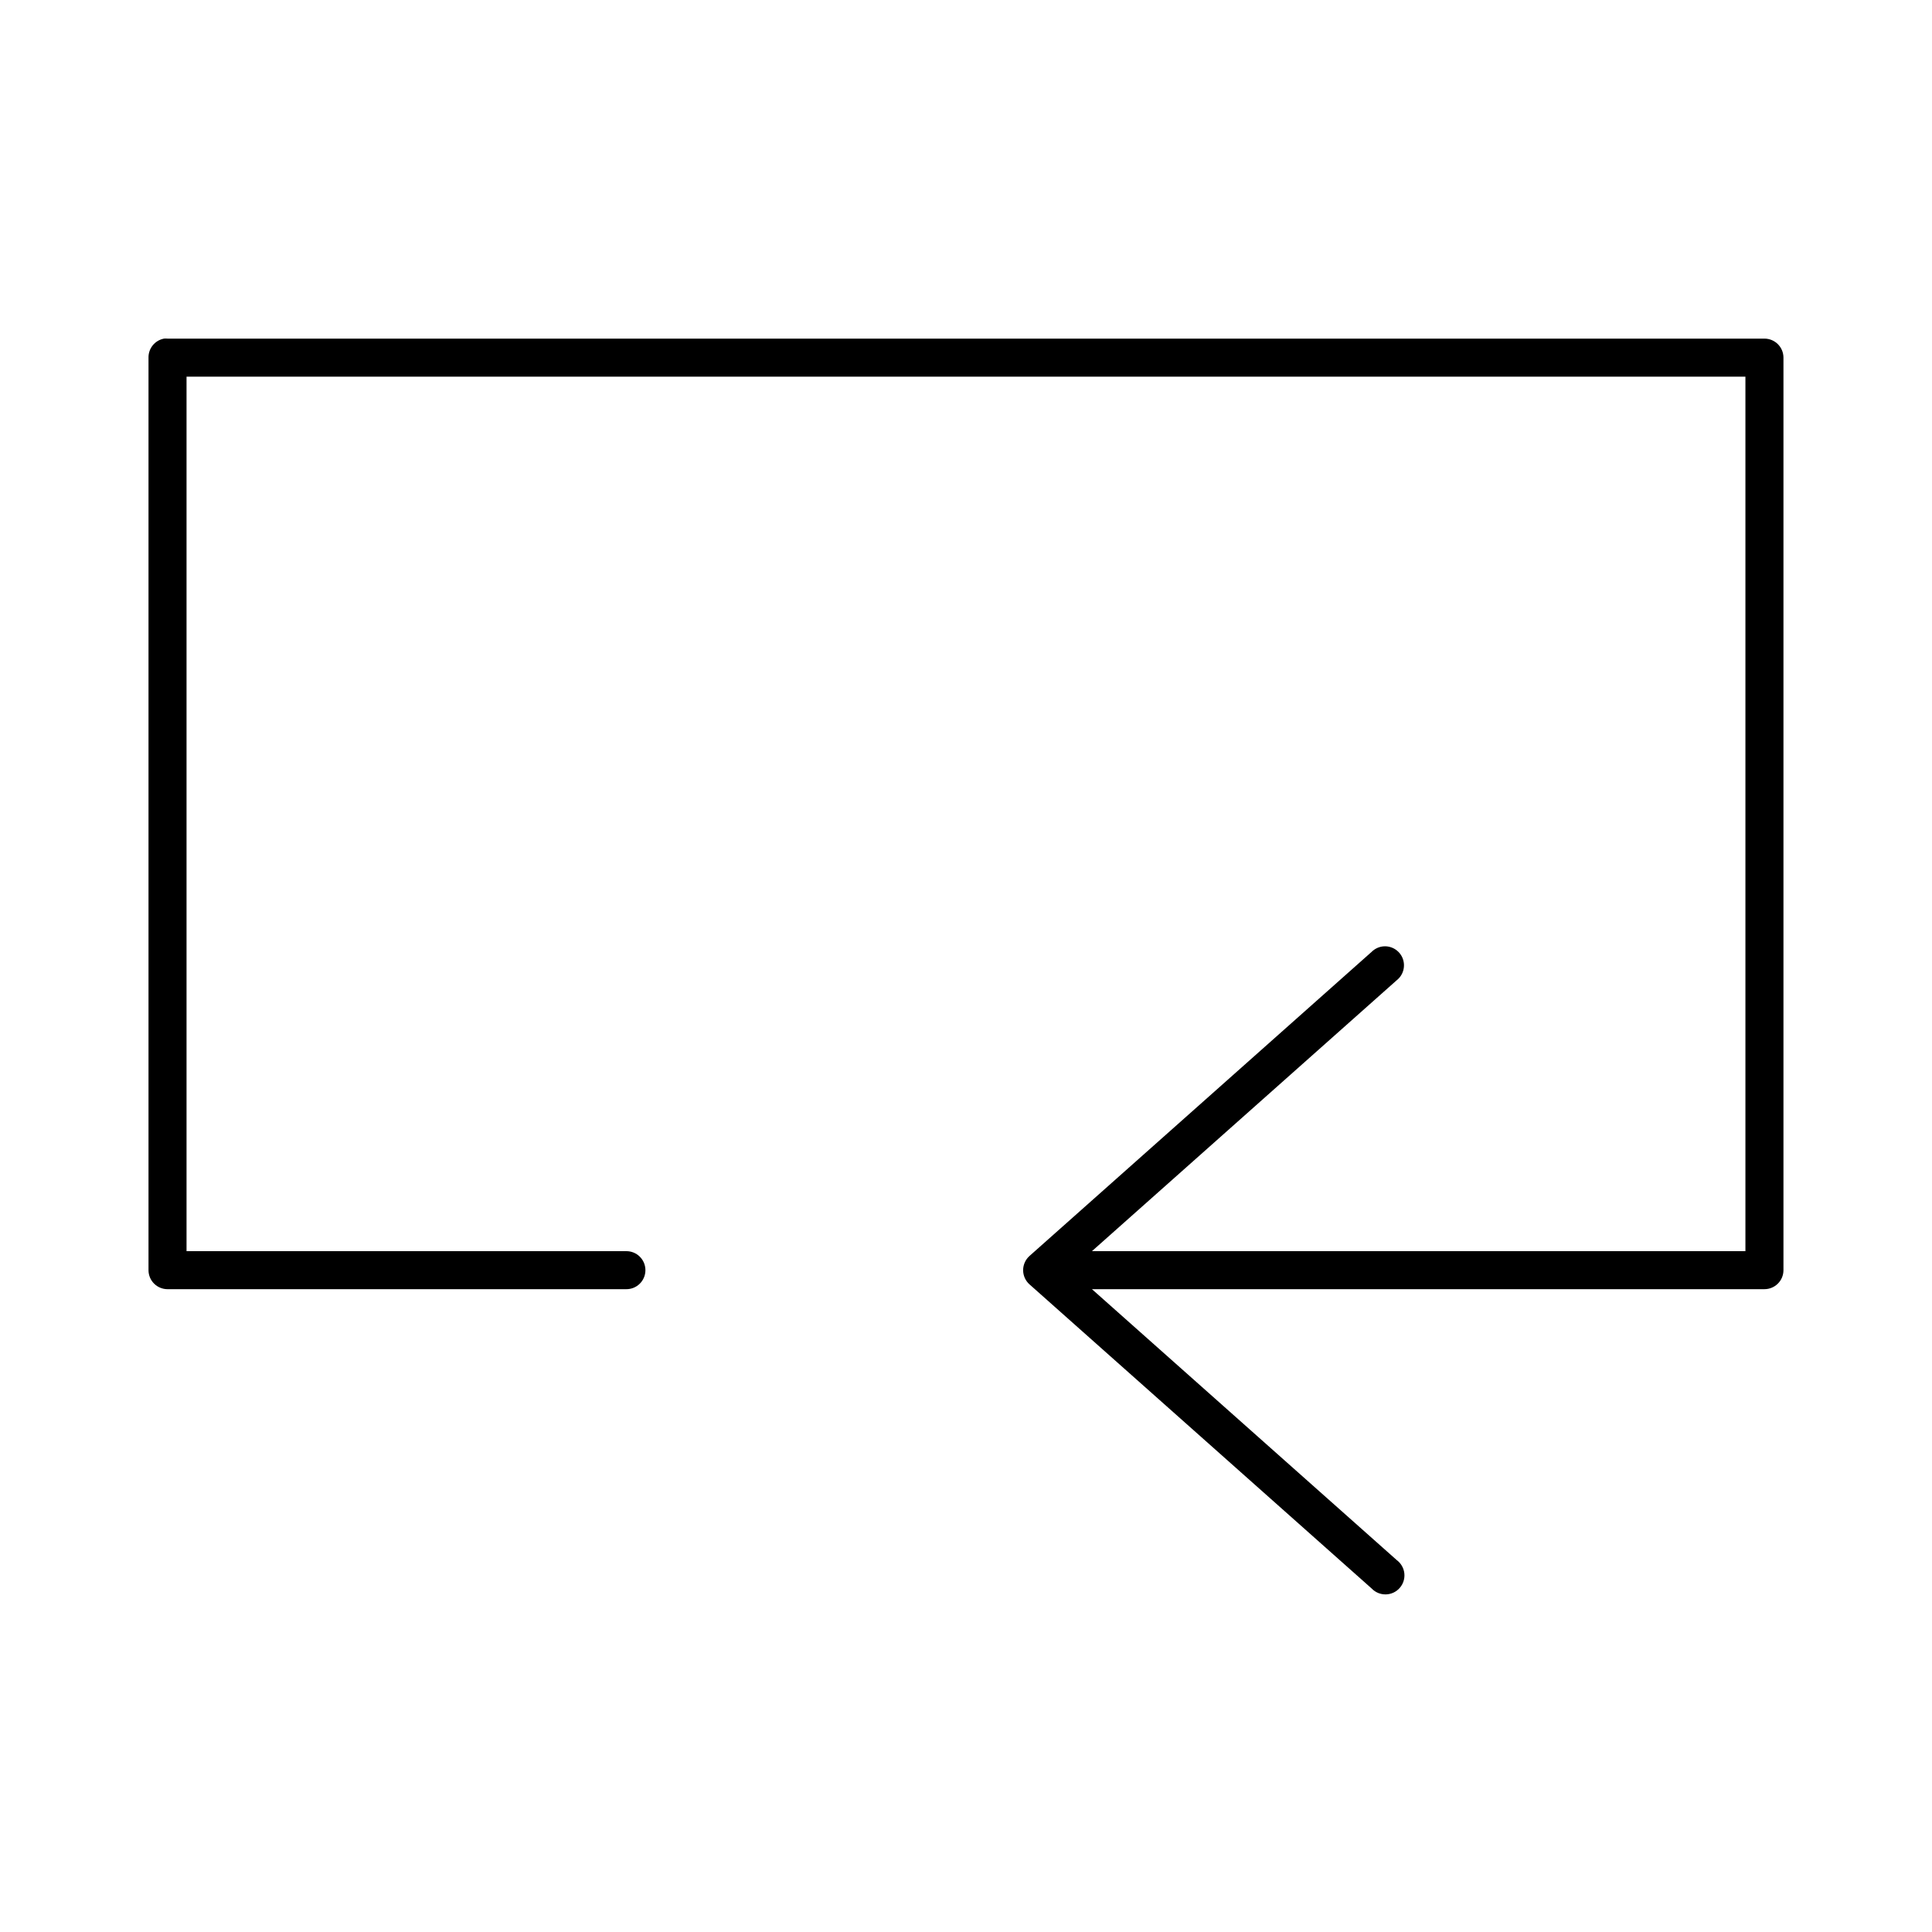
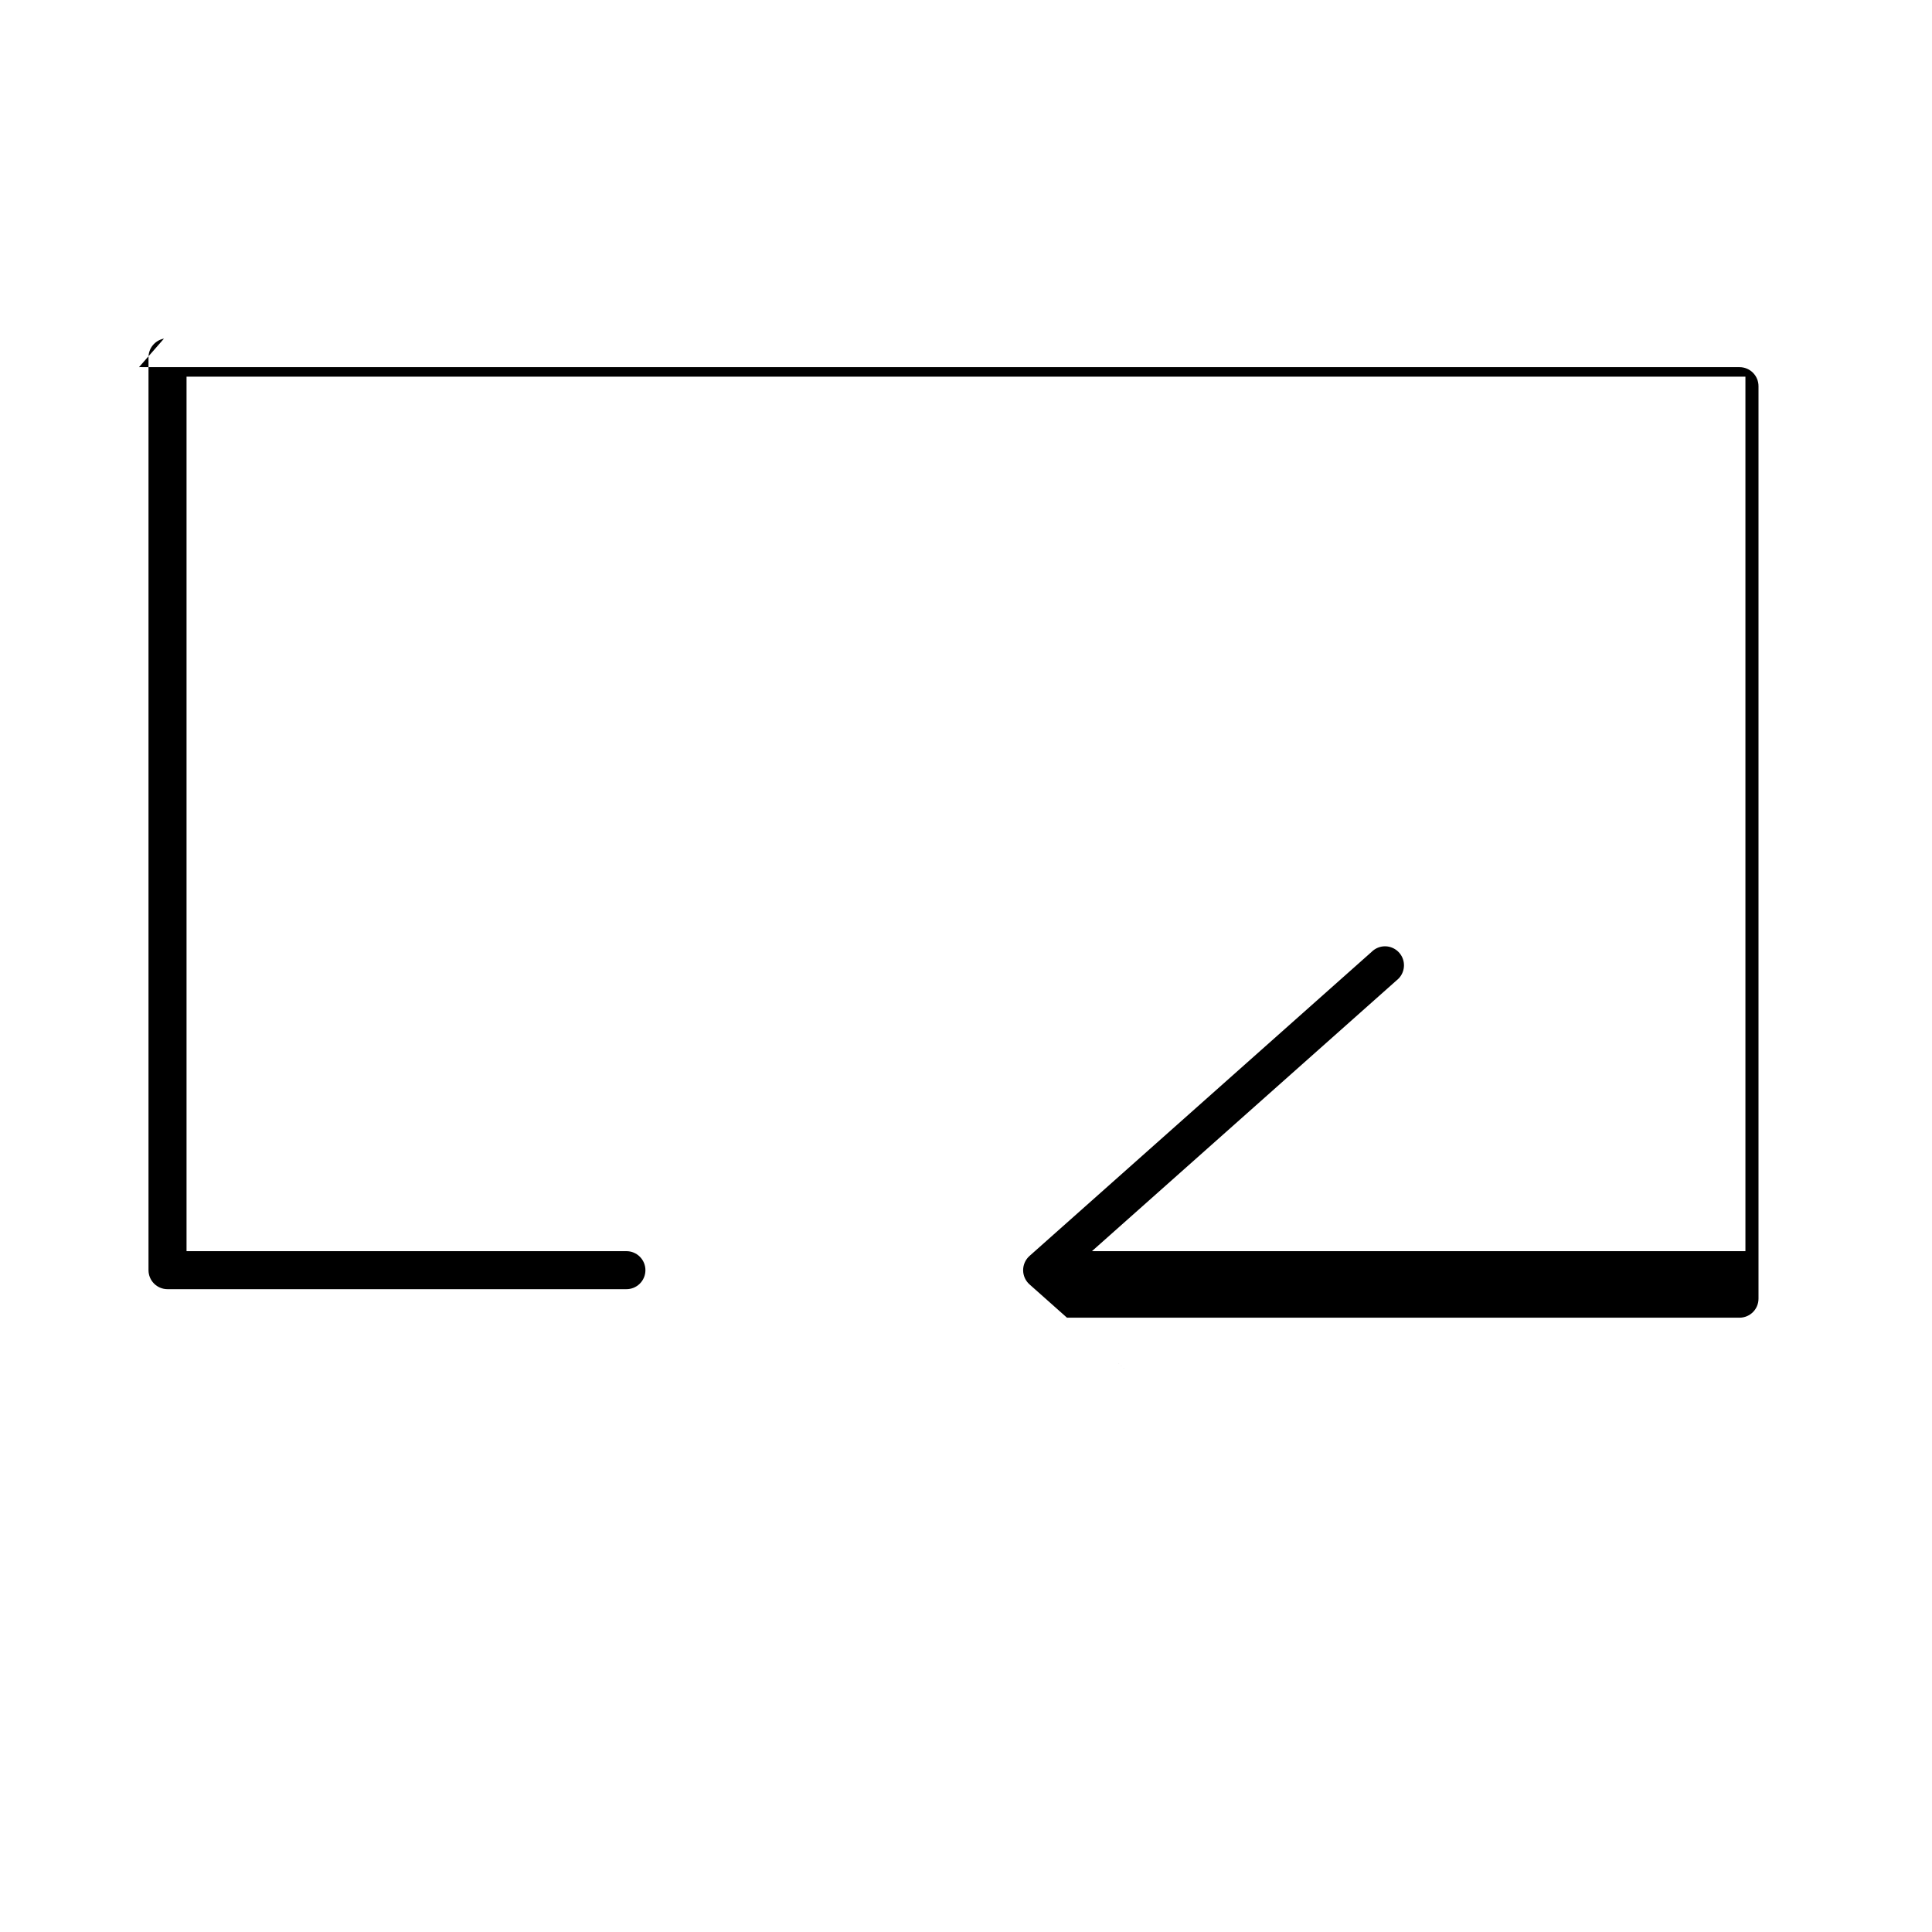
<svg xmlns="http://www.w3.org/2000/svg" fill="#000000" width="800px" height="800px" version="1.1" viewBox="144 144 512 512">
-   <path d="m187.45 233.74c-2.406 0.457-4.137 2.586-4.094 5.039v241.83c0 2.781 2.258 5.035 5.039 5.035h121.54c1.352 0.02 2.648-0.5 3.609-1.449 0.961-0.945 1.5-2.238 1.5-3.586 0-1.352-0.539-2.641-1.5-3.59-0.961-0.945-2.258-1.469-3.609-1.449h-116.5v-231.75h413.12v231.75h-173.18l80.77-71.793c1.762-1.387 2.394-3.769 1.559-5.848-0.84-2.078-2.953-3.352-5.18-3.125-1.129 0.121-2.184 0.621-2.992 1.414l-90.688 80.609c-1.082 0.957-1.703 2.336-1.703 3.781s0.621 2.82 1.703 3.777l90.688 80.609c0.977 1.016 2.336 1.57 3.746 1.535 1.41-0.031 2.742-0.656 3.668-1.719 0.93-1.059 1.371-2.461 1.219-3.863-0.152-1.402-0.887-2.676-2.019-3.512l-80.77-71.793h178.22c2.785 0 5.039-2.254 5.039-5.035v-241.83c0-2.785-2.254-5.039-5.039-5.039h-423.2c-0.312-0.031-0.629-0.031-0.945 0z" />
+   <path d="m187.45 233.74c-2.406 0.457-4.137 2.586-4.094 5.039v241.83c0 2.781 2.258 5.035 5.039 5.035h121.54c1.352 0.02 2.648-0.5 3.609-1.449 0.961-0.945 1.5-2.238 1.5-3.586 0-1.352-0.539-2.641-1.5-3.59-0.961-0.945-2.258-1.469-3.609-1.449h-116.5v-231.75h413.12v231.75h-173.18l80.77-71.793c1.762-1.387 2.394-3.769 1.559-5.848-0.84-2.078-2.953-3.352-5.18-3.125-1.129 0.121-2.184 0.621-2.992 1.414l-90.688 80.609c-1.082 0.957-1.703 2.336-1.703 3.781s0.621 2.82 1.703 3.777l90.688 80.609l-80.77-71.793h178.22c2.785 0 5.039-2.254 5.039-5.035v-241.83c0-2.785-2.254-5.039-5.039-5.039h-423.2c-0.312-0.031-0.629-0.031-0.945 0z" />
</svg>